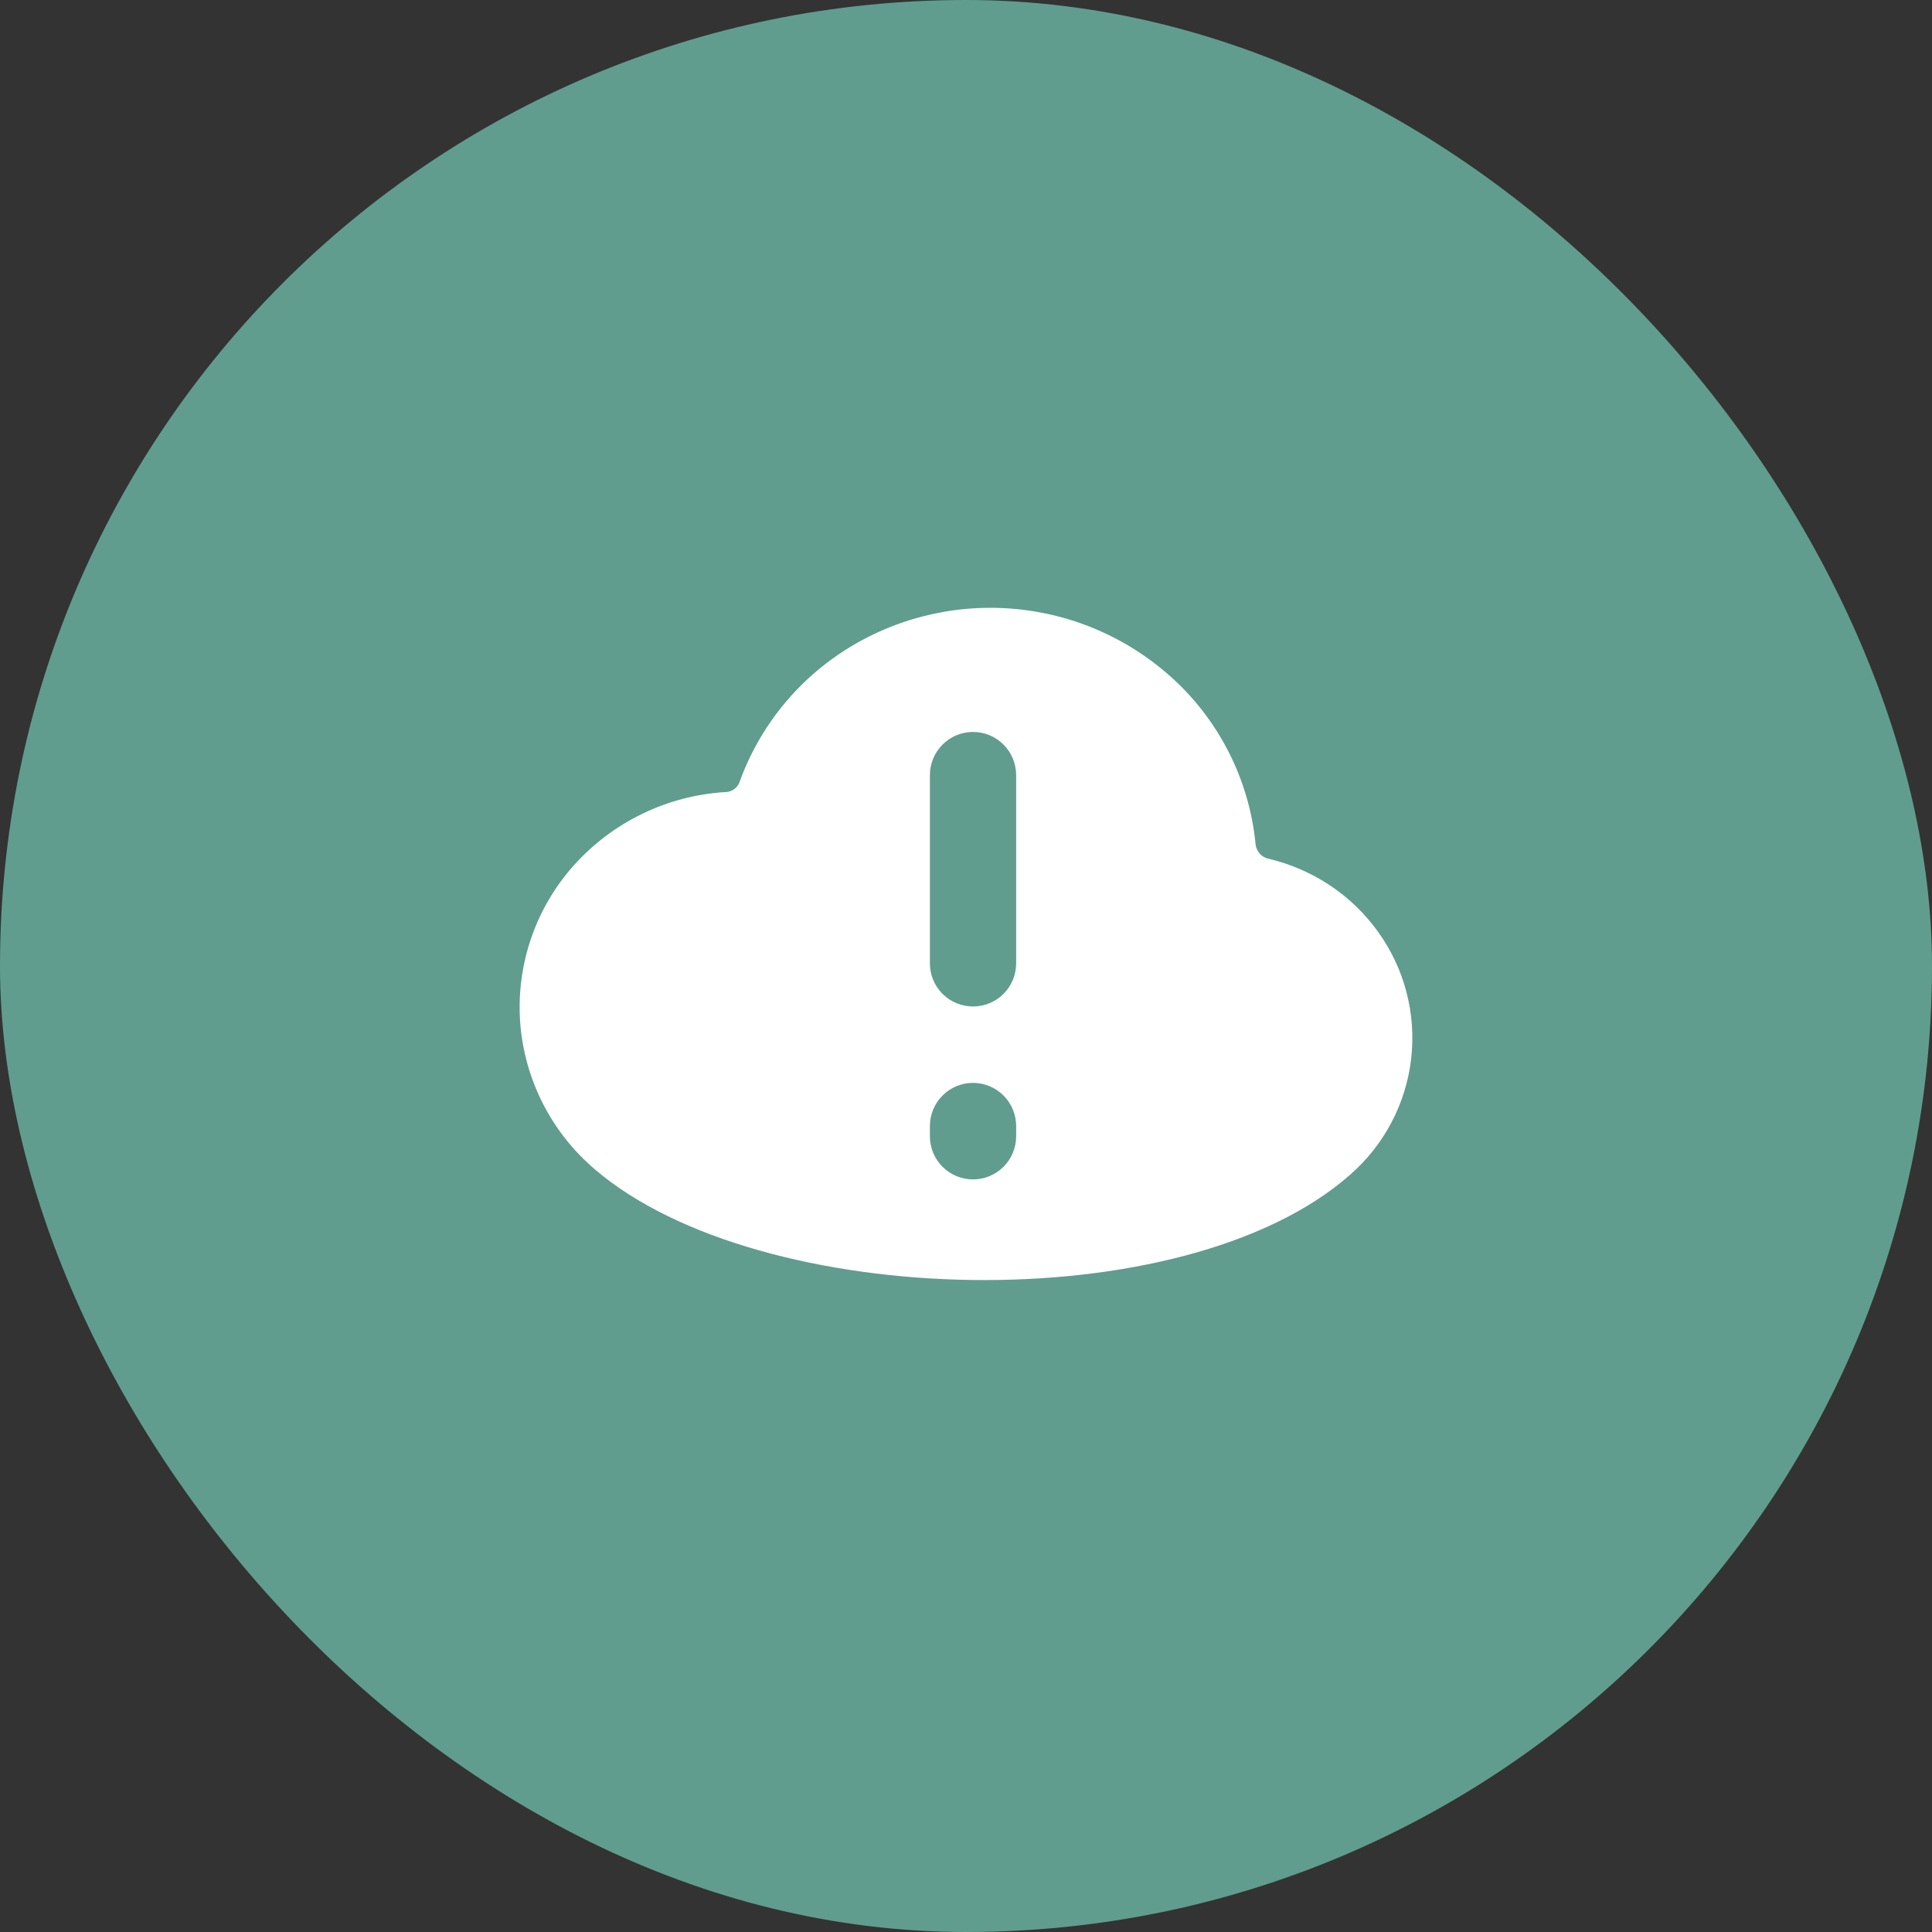
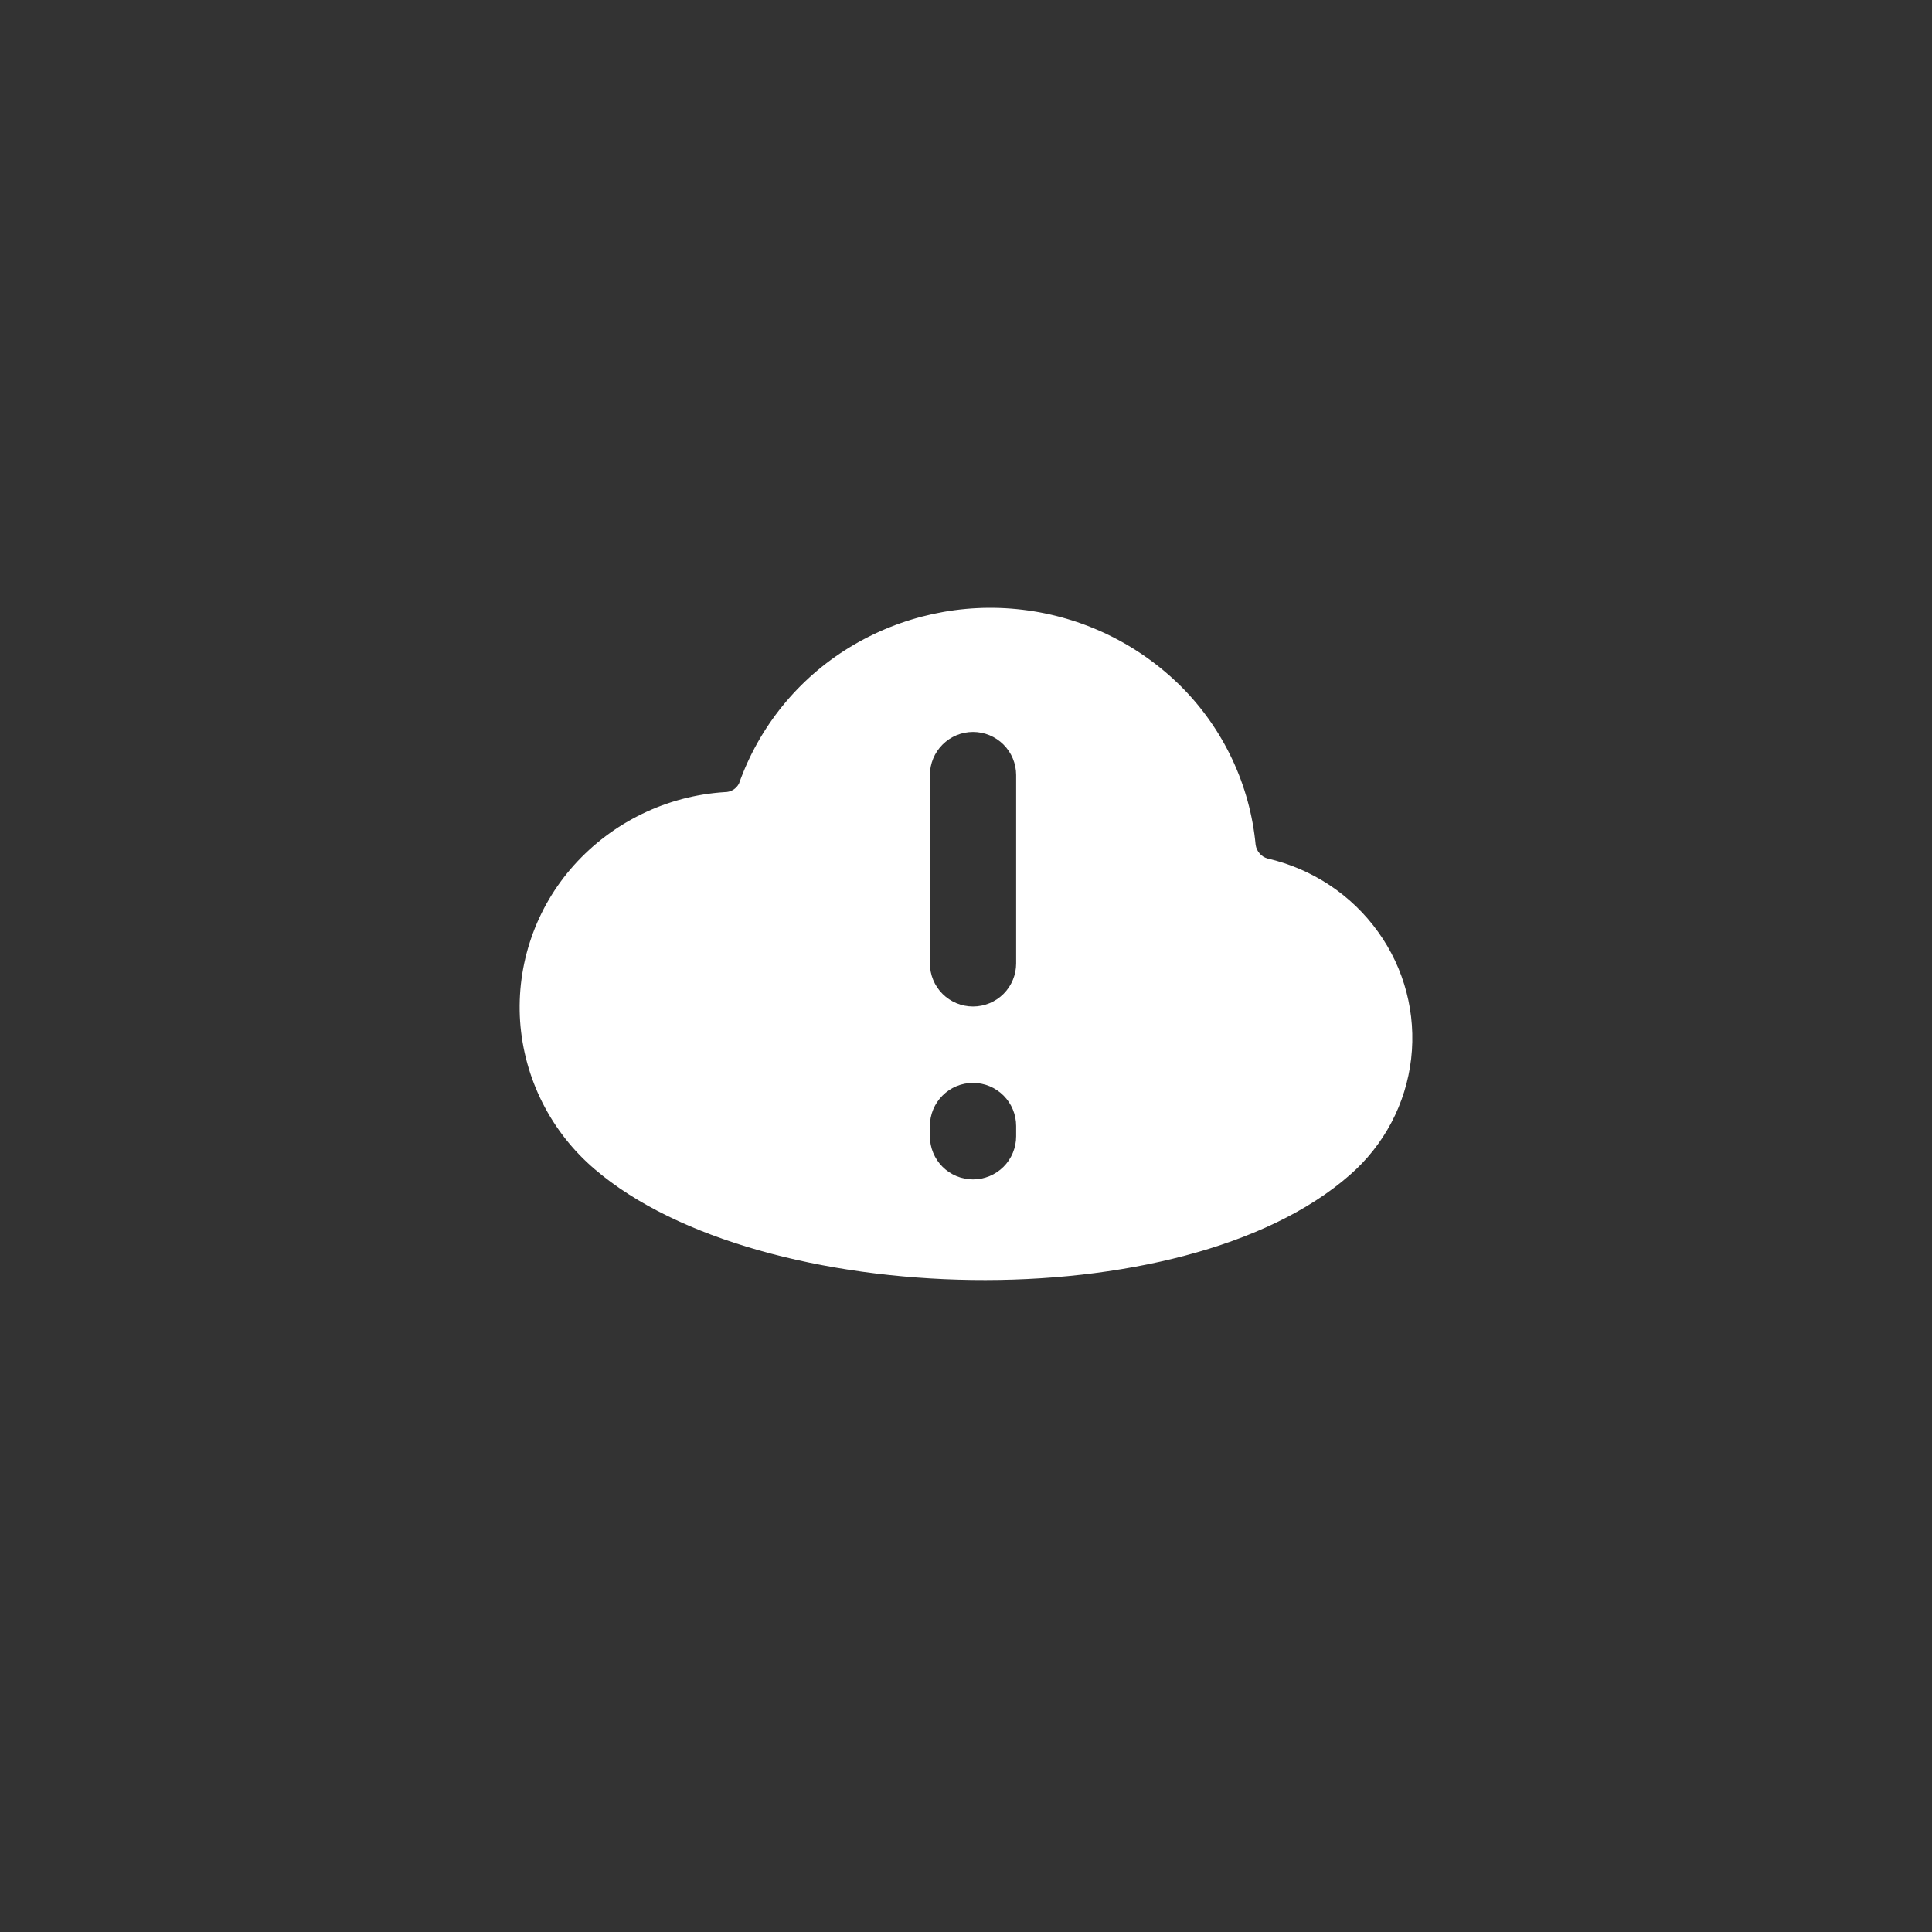
<svg xmlns="http://www.w3.org/2000/svg" width="48" height="48" viewBox="0 0 48 48" fill="none">
  <rect x="0" y="0" width="48" height="48" fill="#333333" stroke="none" />
-   <rect width="48" height="48" rx="24" fill="#609D8E" />
  <path fill-rule="evenodd" clip-rule="evenodd" d="M31.294 21.204C31.345 21.264 31.414 21.307 31.491 21.329C32.604 21.586 33.581 22.234 34.237 23.15C34.895 24.062 35.188 25.187 35.06 26.304C34.931 27.421 34.389 28.449 33.541 29.188C29.407 32.829 18.872 32.56 14.777 29.05C14.239 28.592 13.798 28.031 13.479 27.4C13.161 26.77 12.971 26.082 12.922 25.377C12.875 24.674 12.969 23.968 13.199 23.302C13.428 22.636 13.789 22.022 14.259 21.497C15.221 20.425 16.565 19.772 18.003 19.68C18.076 19.681 18.149 19.662 18.212 19.625C18.275 19.587 18.326 19.533 18.36 19.468C18.859 18.058 19.828 16.864 21.104 16.085C22.39 15.3 23.903 14.97 25.399 15.148C26.896 15.325 28.289 16.001 29.355 17.066C30.405 18.122 31.056 19.509 31.196 20.992C31.208 21.07 31.242 21.143 31.294 21.202V21.204ZM25.246 19.257C25.246 18.973 25.133 18.7 24.932 18.499C24.731 18.298 24.459 18.185 24.174 18.185C23.89 18.185 23.618 18.298 23.417 18.499C23.216 18.7 23.103 18.973 23.103 19.257V23.935C23.103 24.219 23.216 24.492 23.417 24.693C23.618 24.893 23.89 25.006 24.174 25.006C24.459 25.006 24.731 24.893 24.932 24.693C25.133 24.492 25.246 24.219 25.246 23.935V19.257ZM25.246 27.976C25.246 27.691 25.133 27.419 24.932 27.218C24.731 27.017 24.459 26.904 24.174 26.904C23.89 26.904 23.618 27.017 23.417 27.218C23.216 27.419 23.103 27.691 23.103 27.976V28.231C23.103 28.515 23.216 28.788 23.417 28.989C23.618 29.189 23.89 29.302 24.174 29.302C24.459 29.302 24.731 29.189 24.932 28.989C25.133 28.788 25.246 28.515 25.246 28.231V27.974V27.976Z" fill="white" />
</svg>